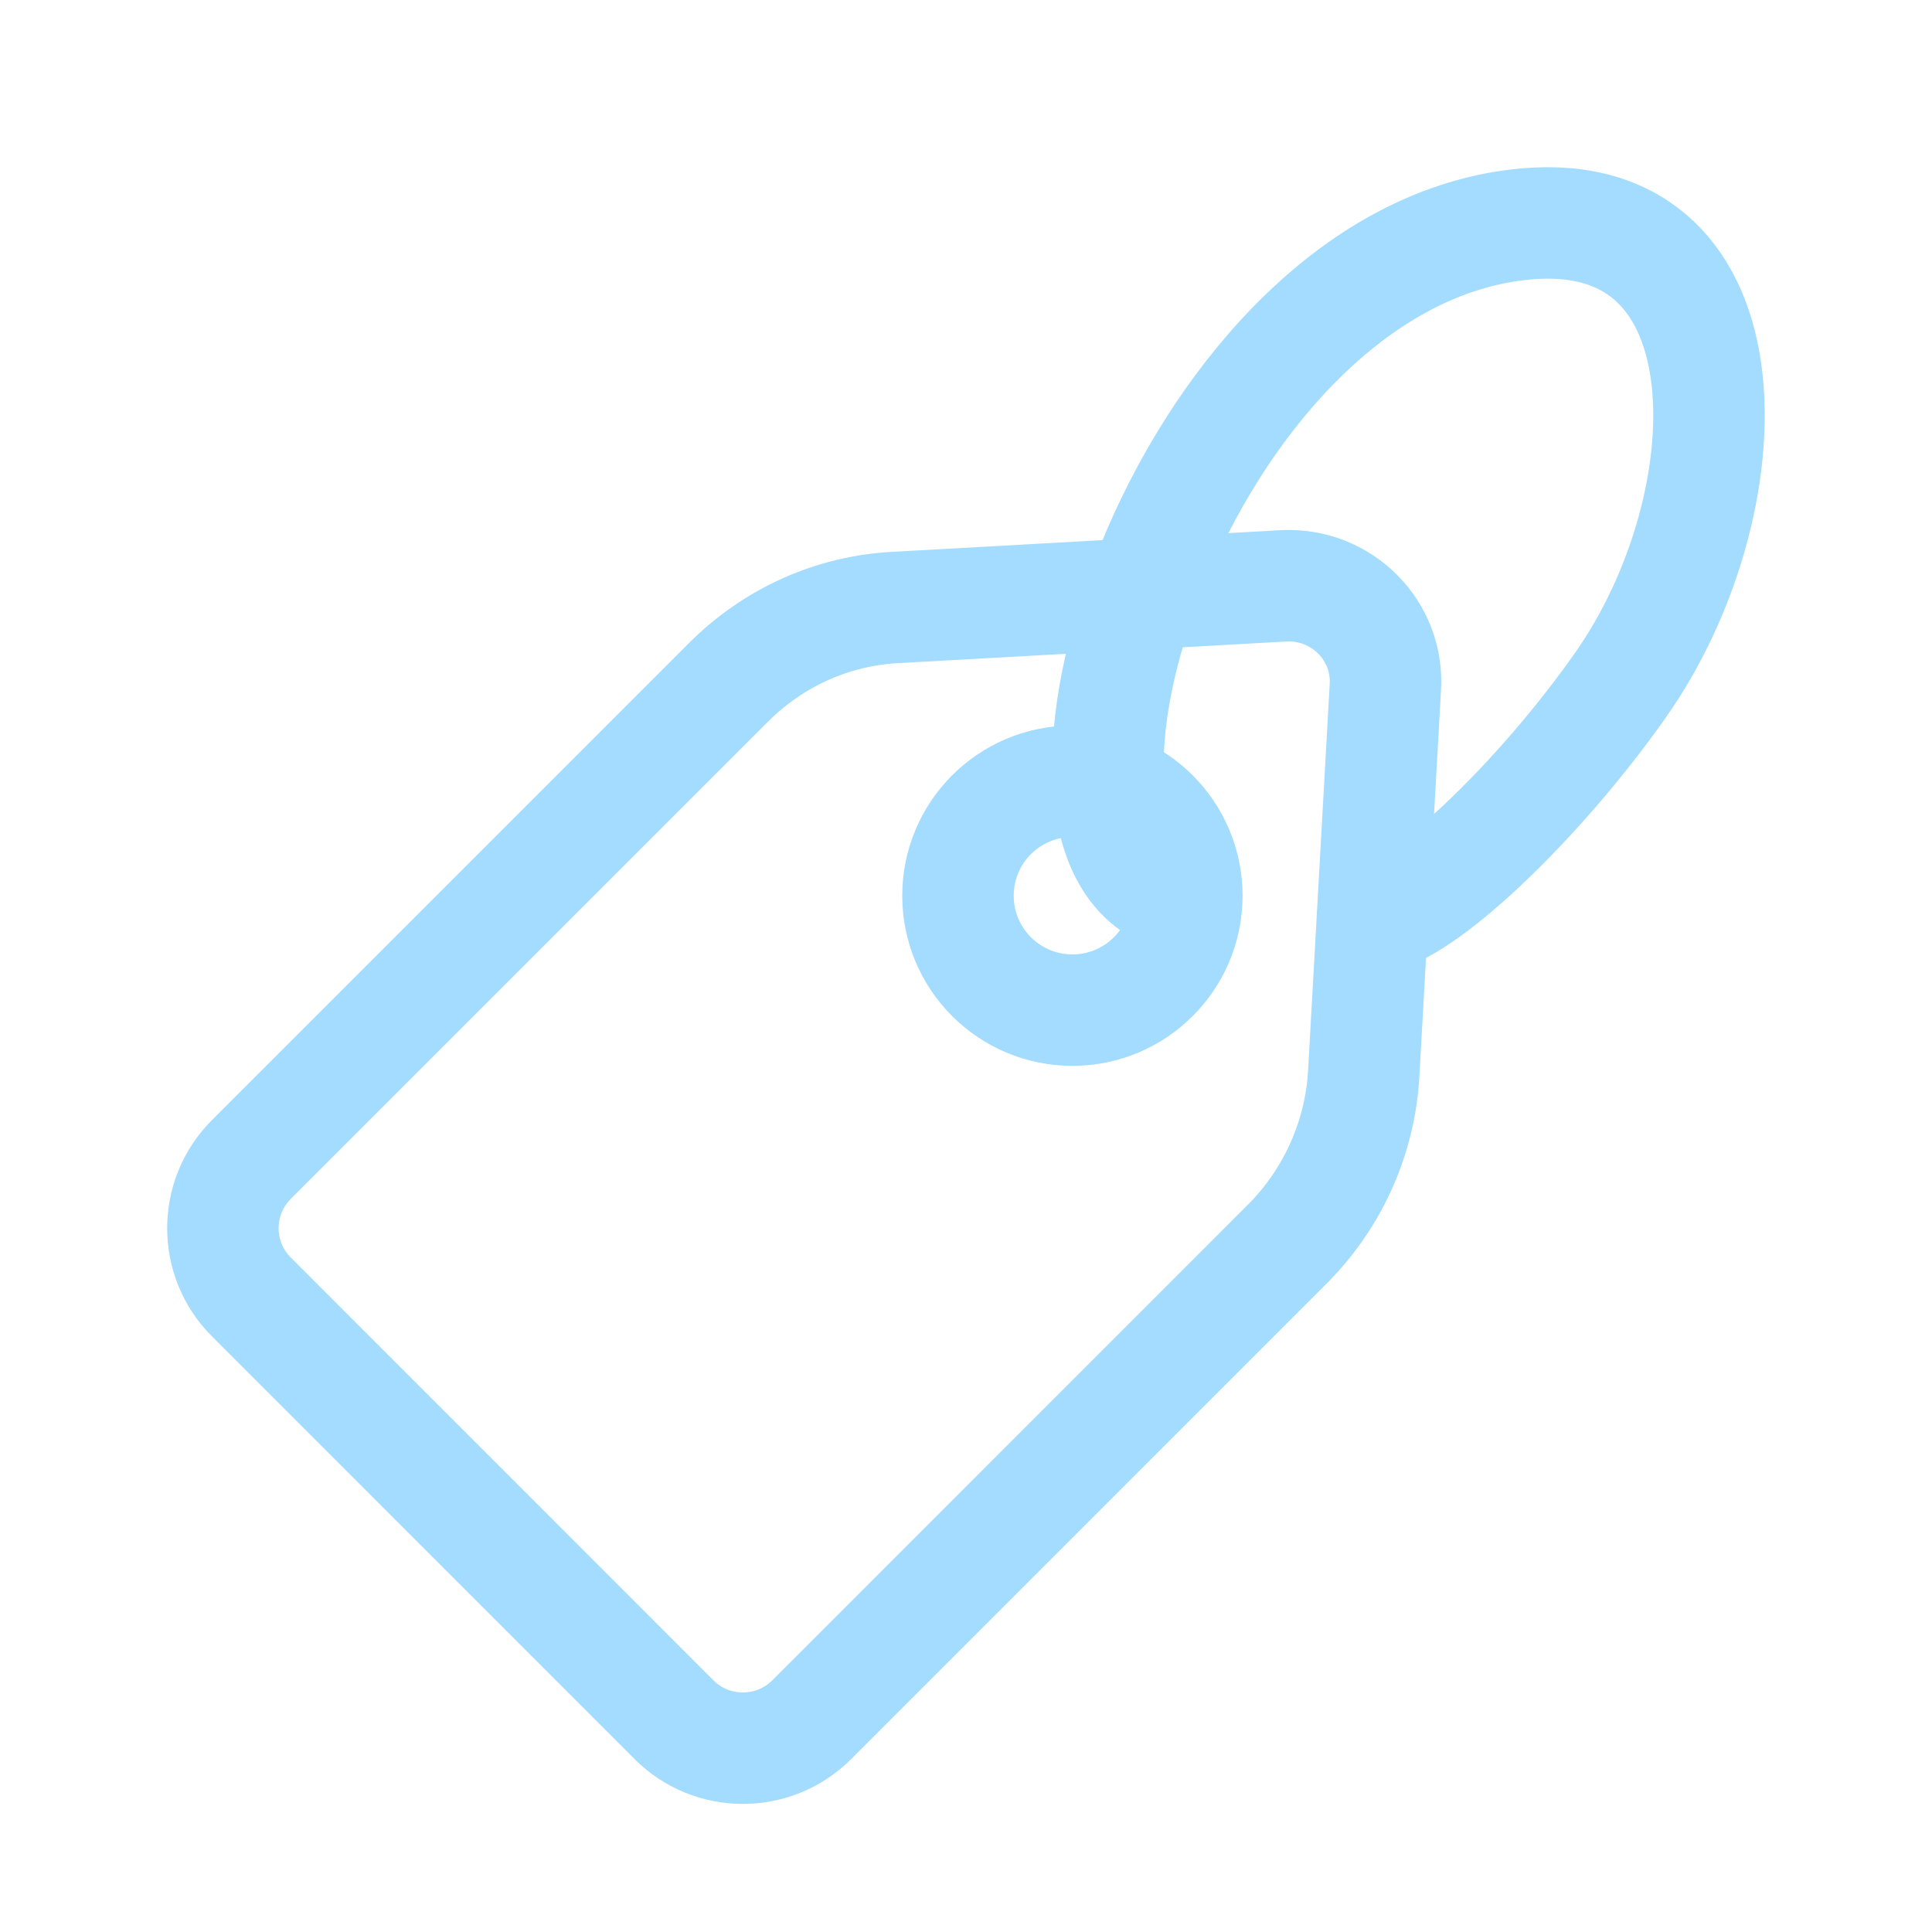
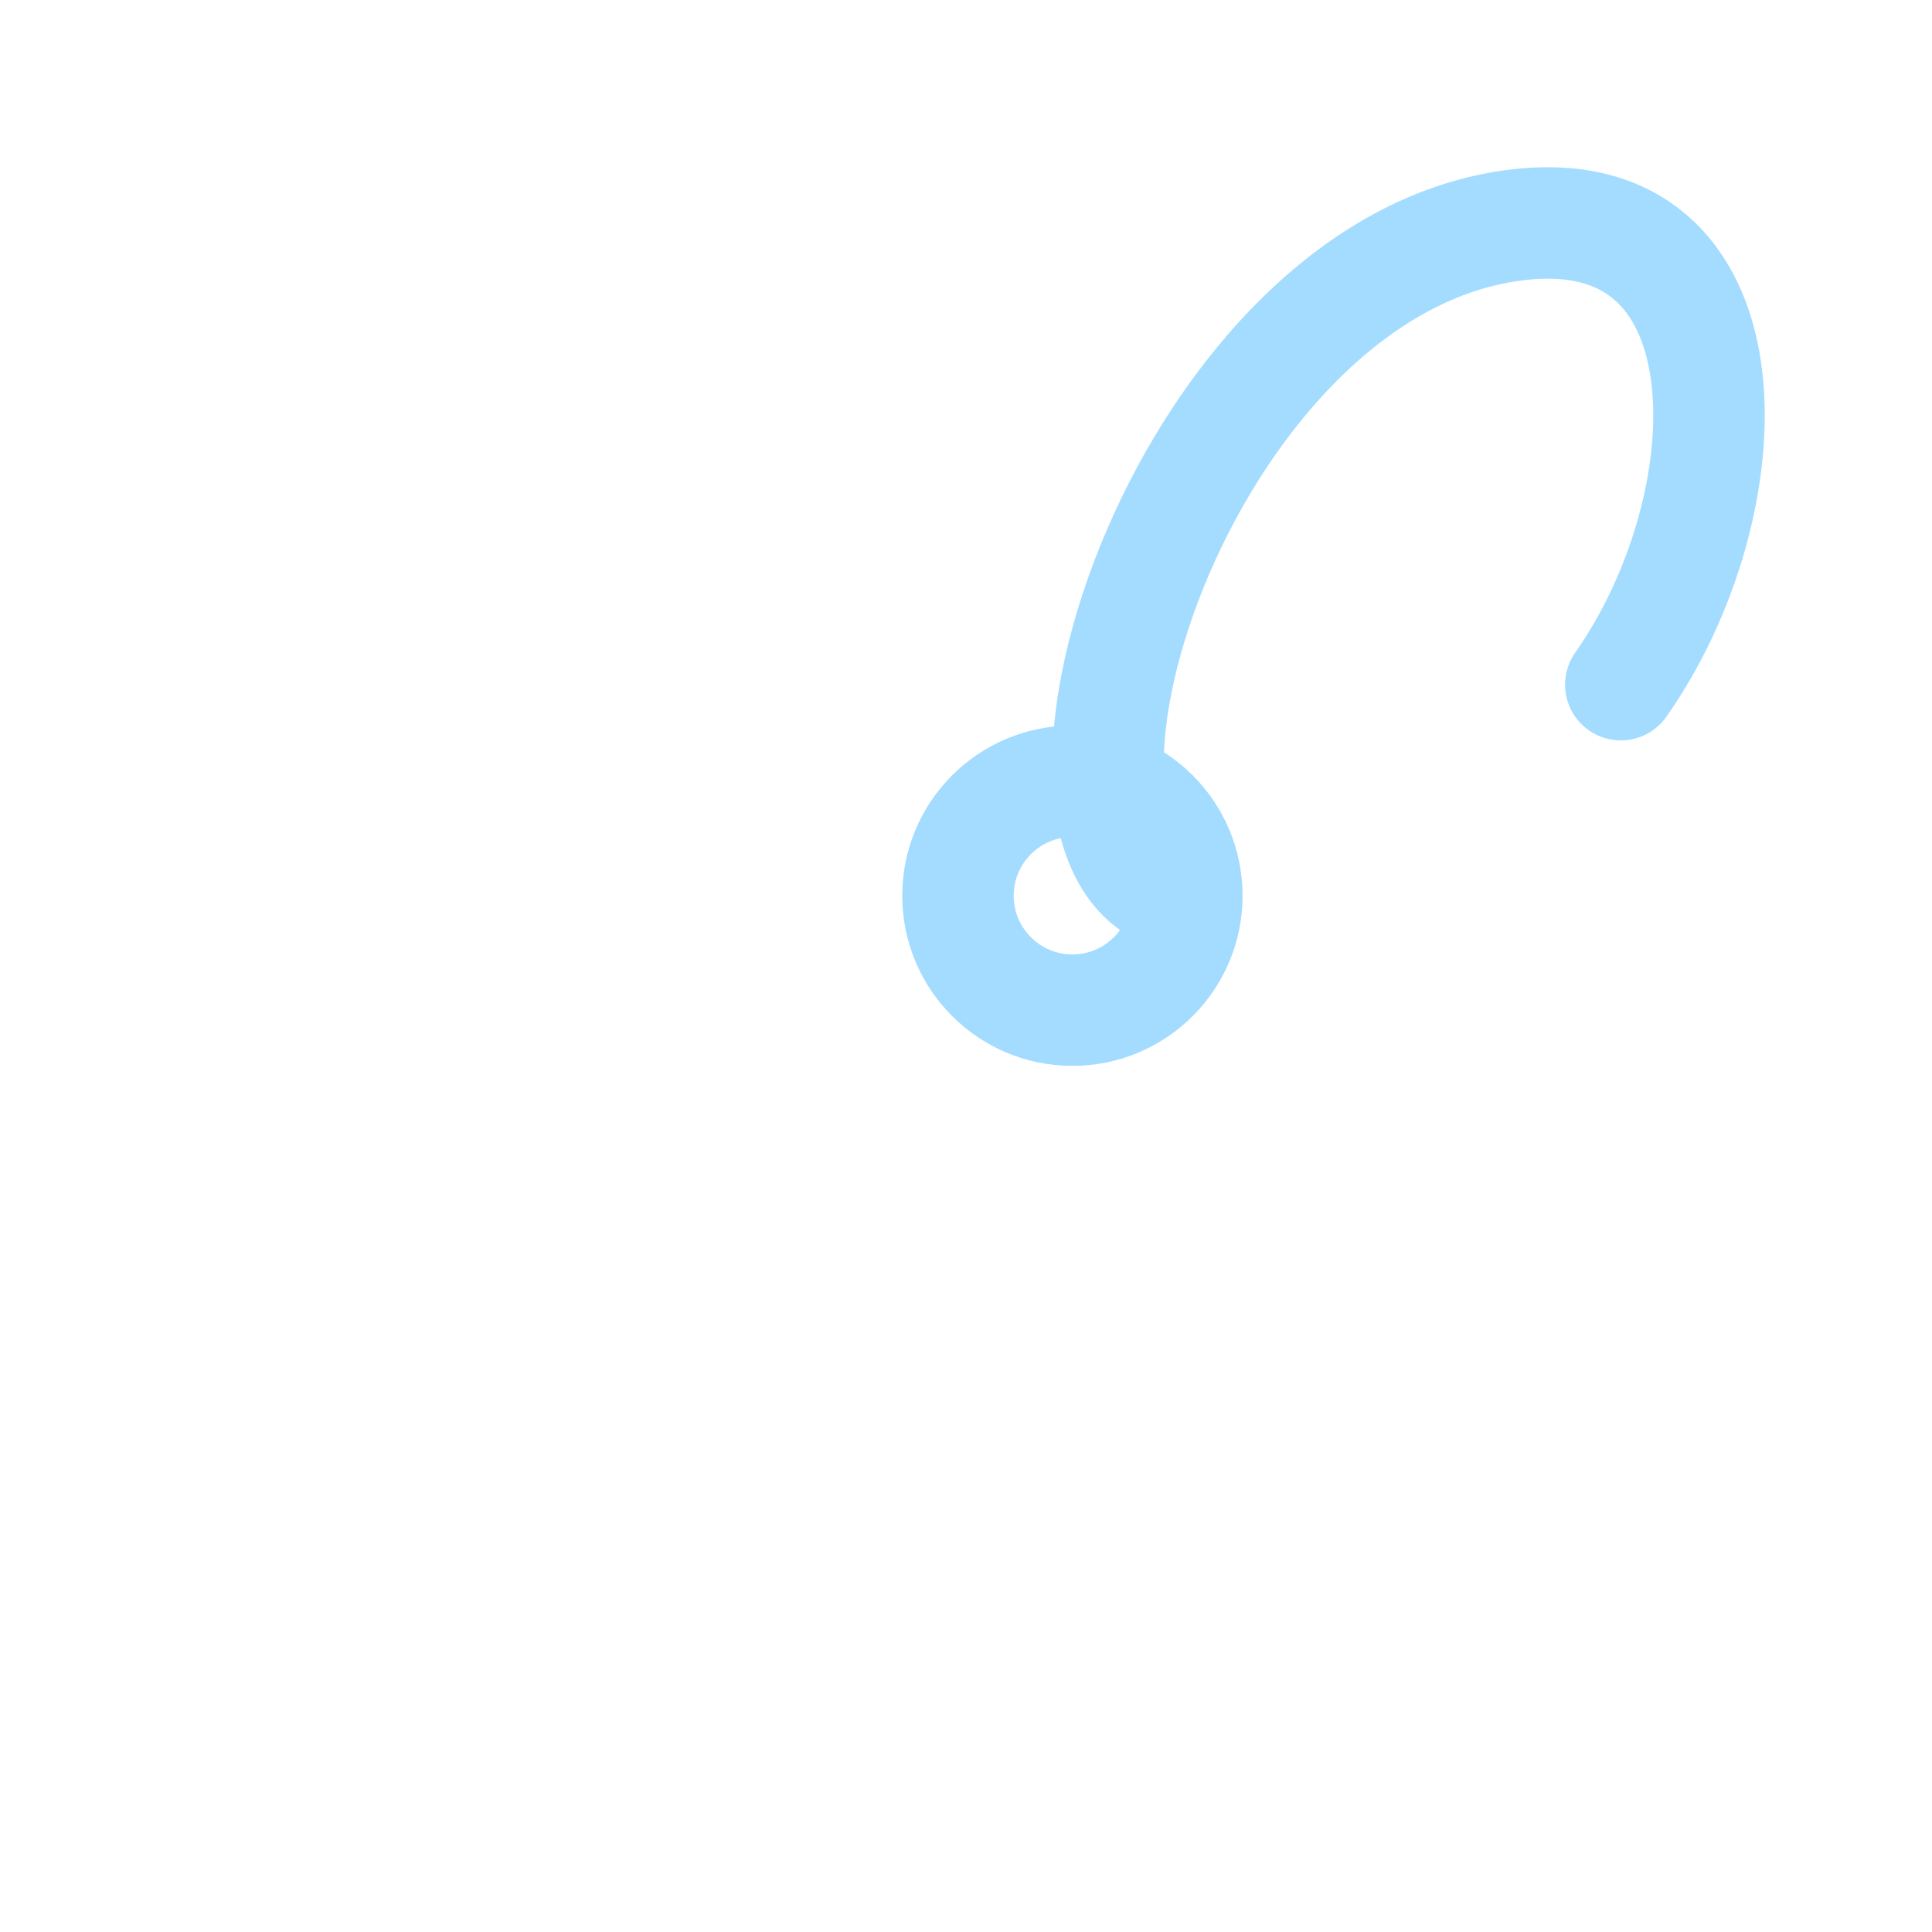
<svg xmlns="http://www.w3.org/2000/svg" width="26px" height="26px" viewBox="0 0 26 26" version="1.1">
  <title>icon-free</title>
  <g id="icon-free" stroke="none" stroke-width="1" fill="none" fill-rule="evenodd" stroke-linecap="round" stroke-linejoin="round">
    <g id="icons_19" transform="translate(3, 3)" stroke="#A3DCFF" stroke-width="1.5">
-       <path d="M6.082,20.154 L0.383,14.454 C-0.128,13.944 -0.128,13.114 0.383,12.604 L6.803,6.184 C7.412,5.574 8.213,5.214 9.072,5.174 L14.273,4.884 C15.053,4.844 15.693,5.484 15.643,6.254 L15.352,11.454 C15.303,12.304 14.943,13.114 14.342,13.724 L7.923,20.144 C7.412,20.654 6.582,20.654 6.072,20.144 L6.082,20.154 Z" id="Path" />
      <circle id="Oval" cx="11.432" cy="9.054" r="1.54" />
-       <path d="M12.812,9.054 C10.432,8.334 13.023,0.424 17.532,0.014 C20.633,-0.266 20.512,3.794 18.812,6.214 C17.703,7.794 16.102,9.314 15.473,9.354" id="Path" />
+       <path d="M12.812,9.054 C10.432,8.334 13.023,0.424 17.532,0.014 C20.633,-0.266 20.512,3.794 18.812,6.214 " id="Path" />
    </g>
  </g>
</svg>